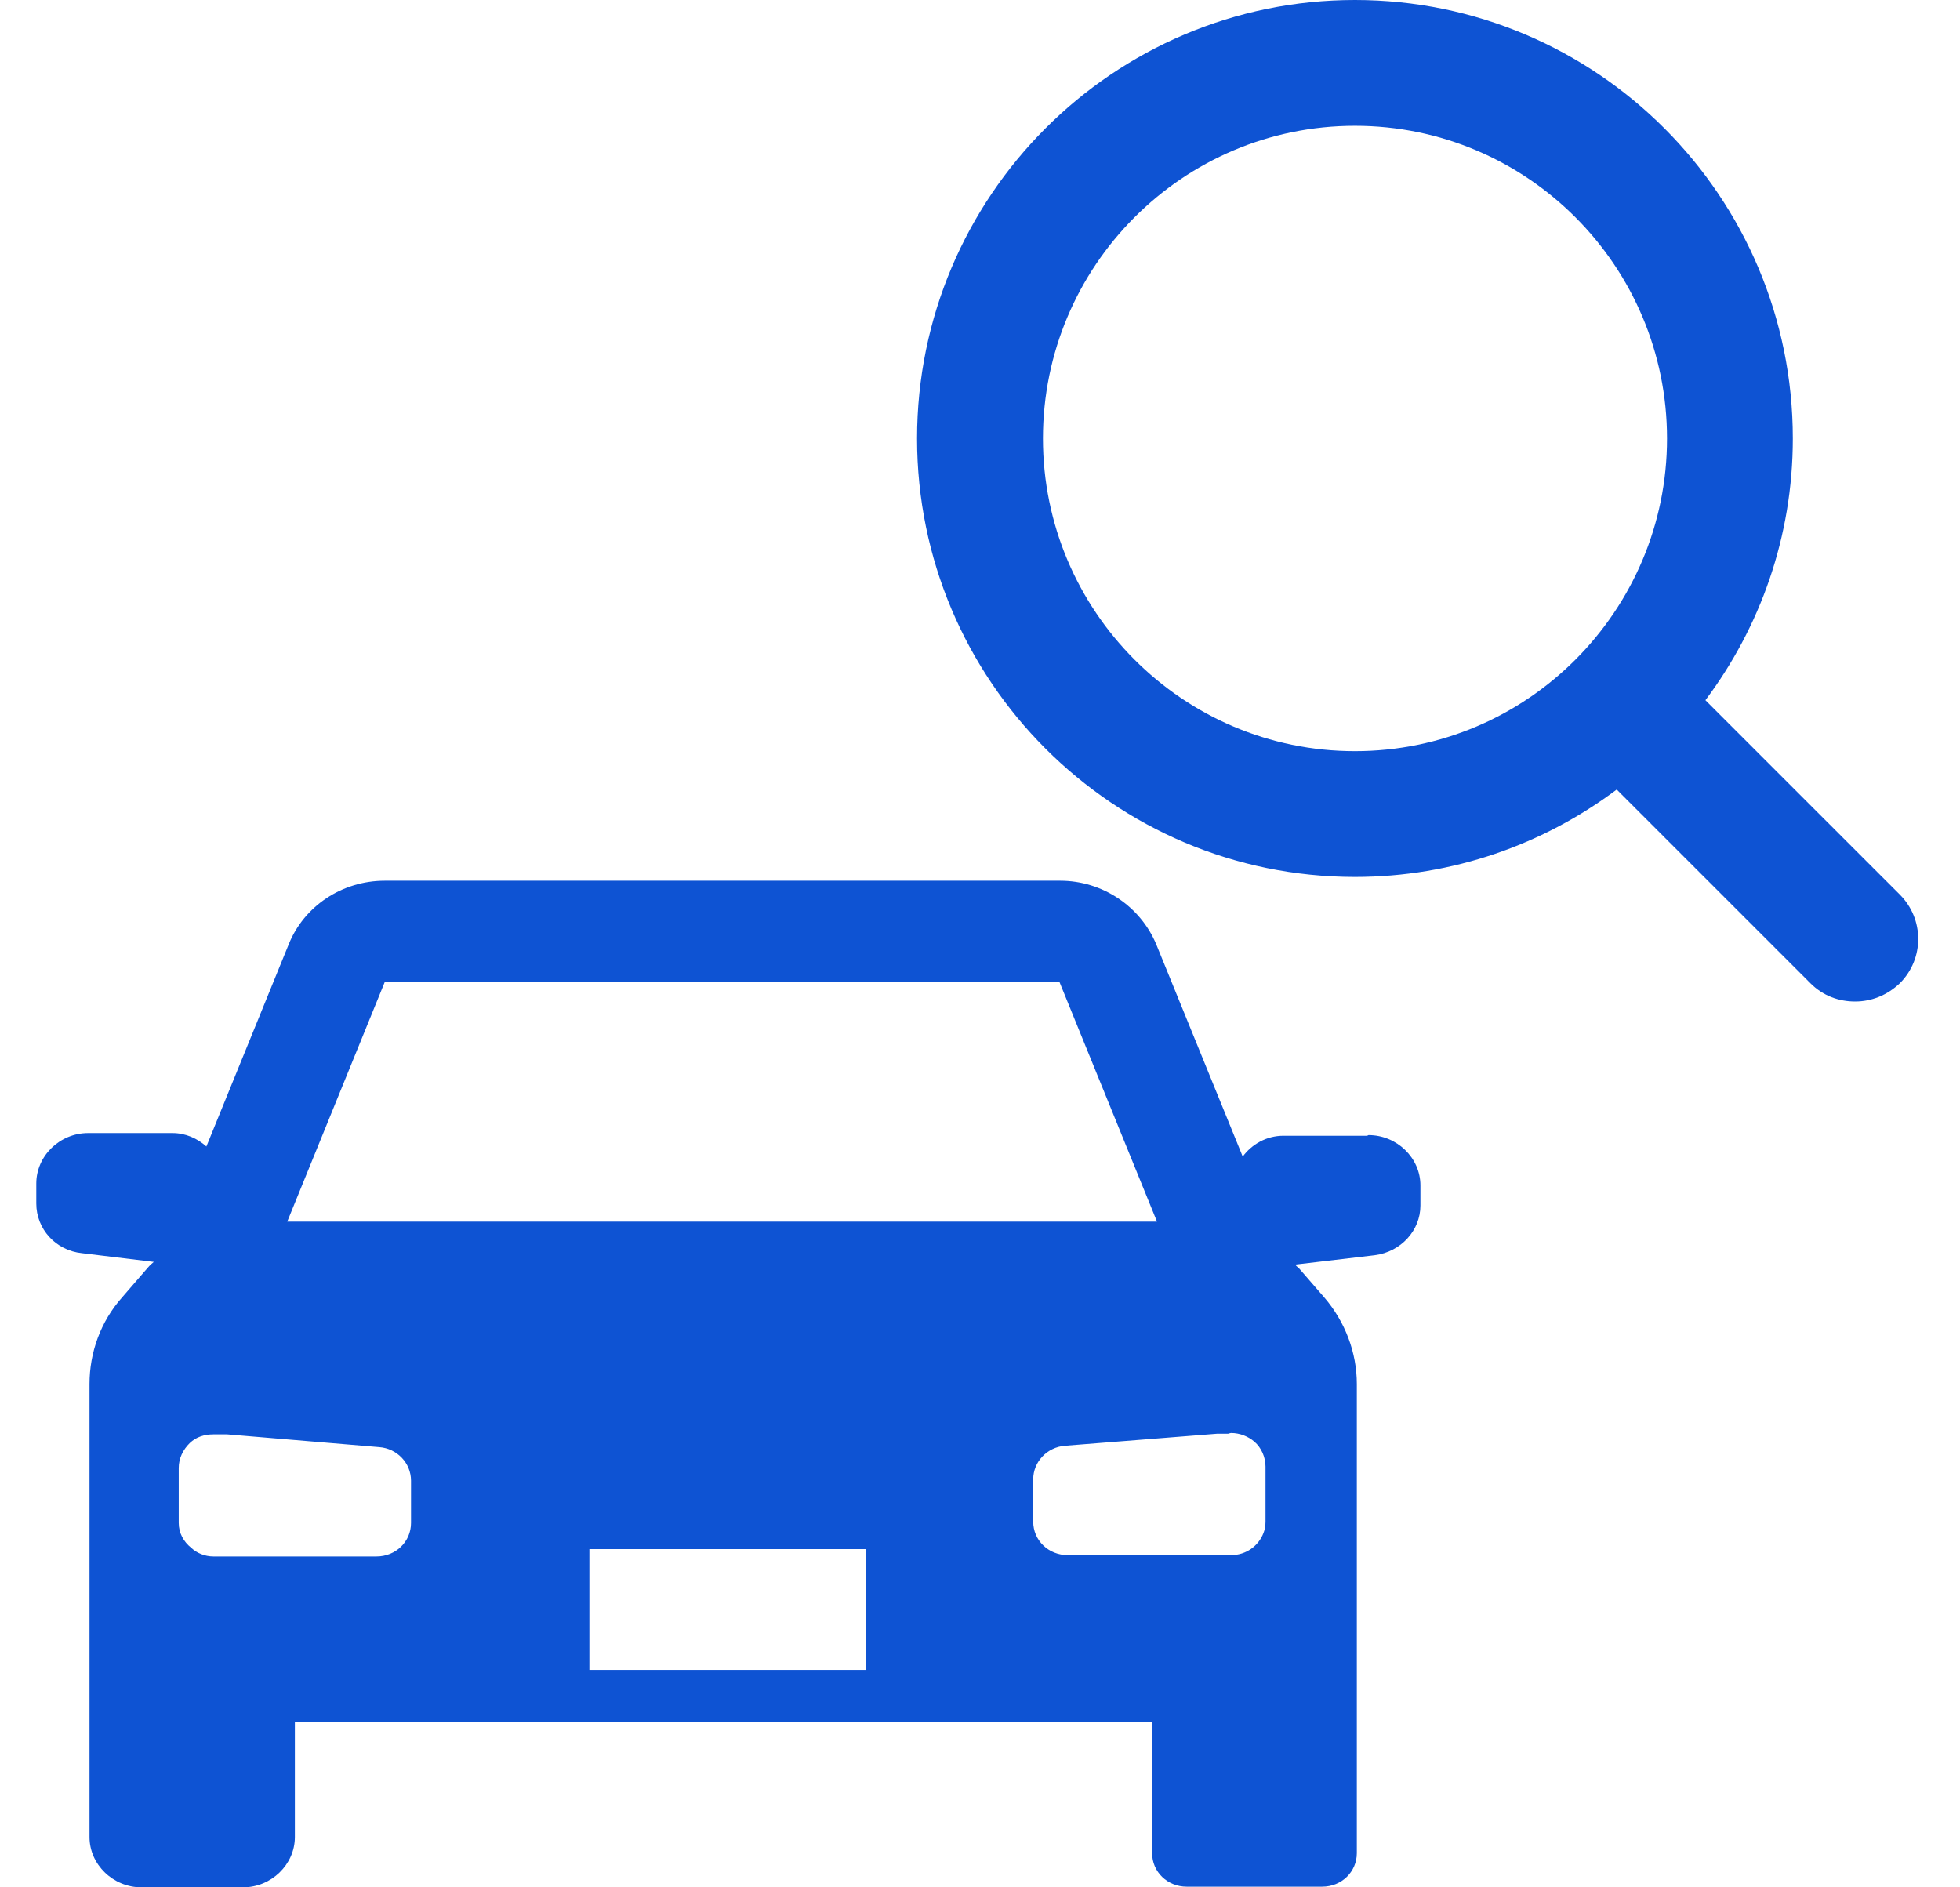
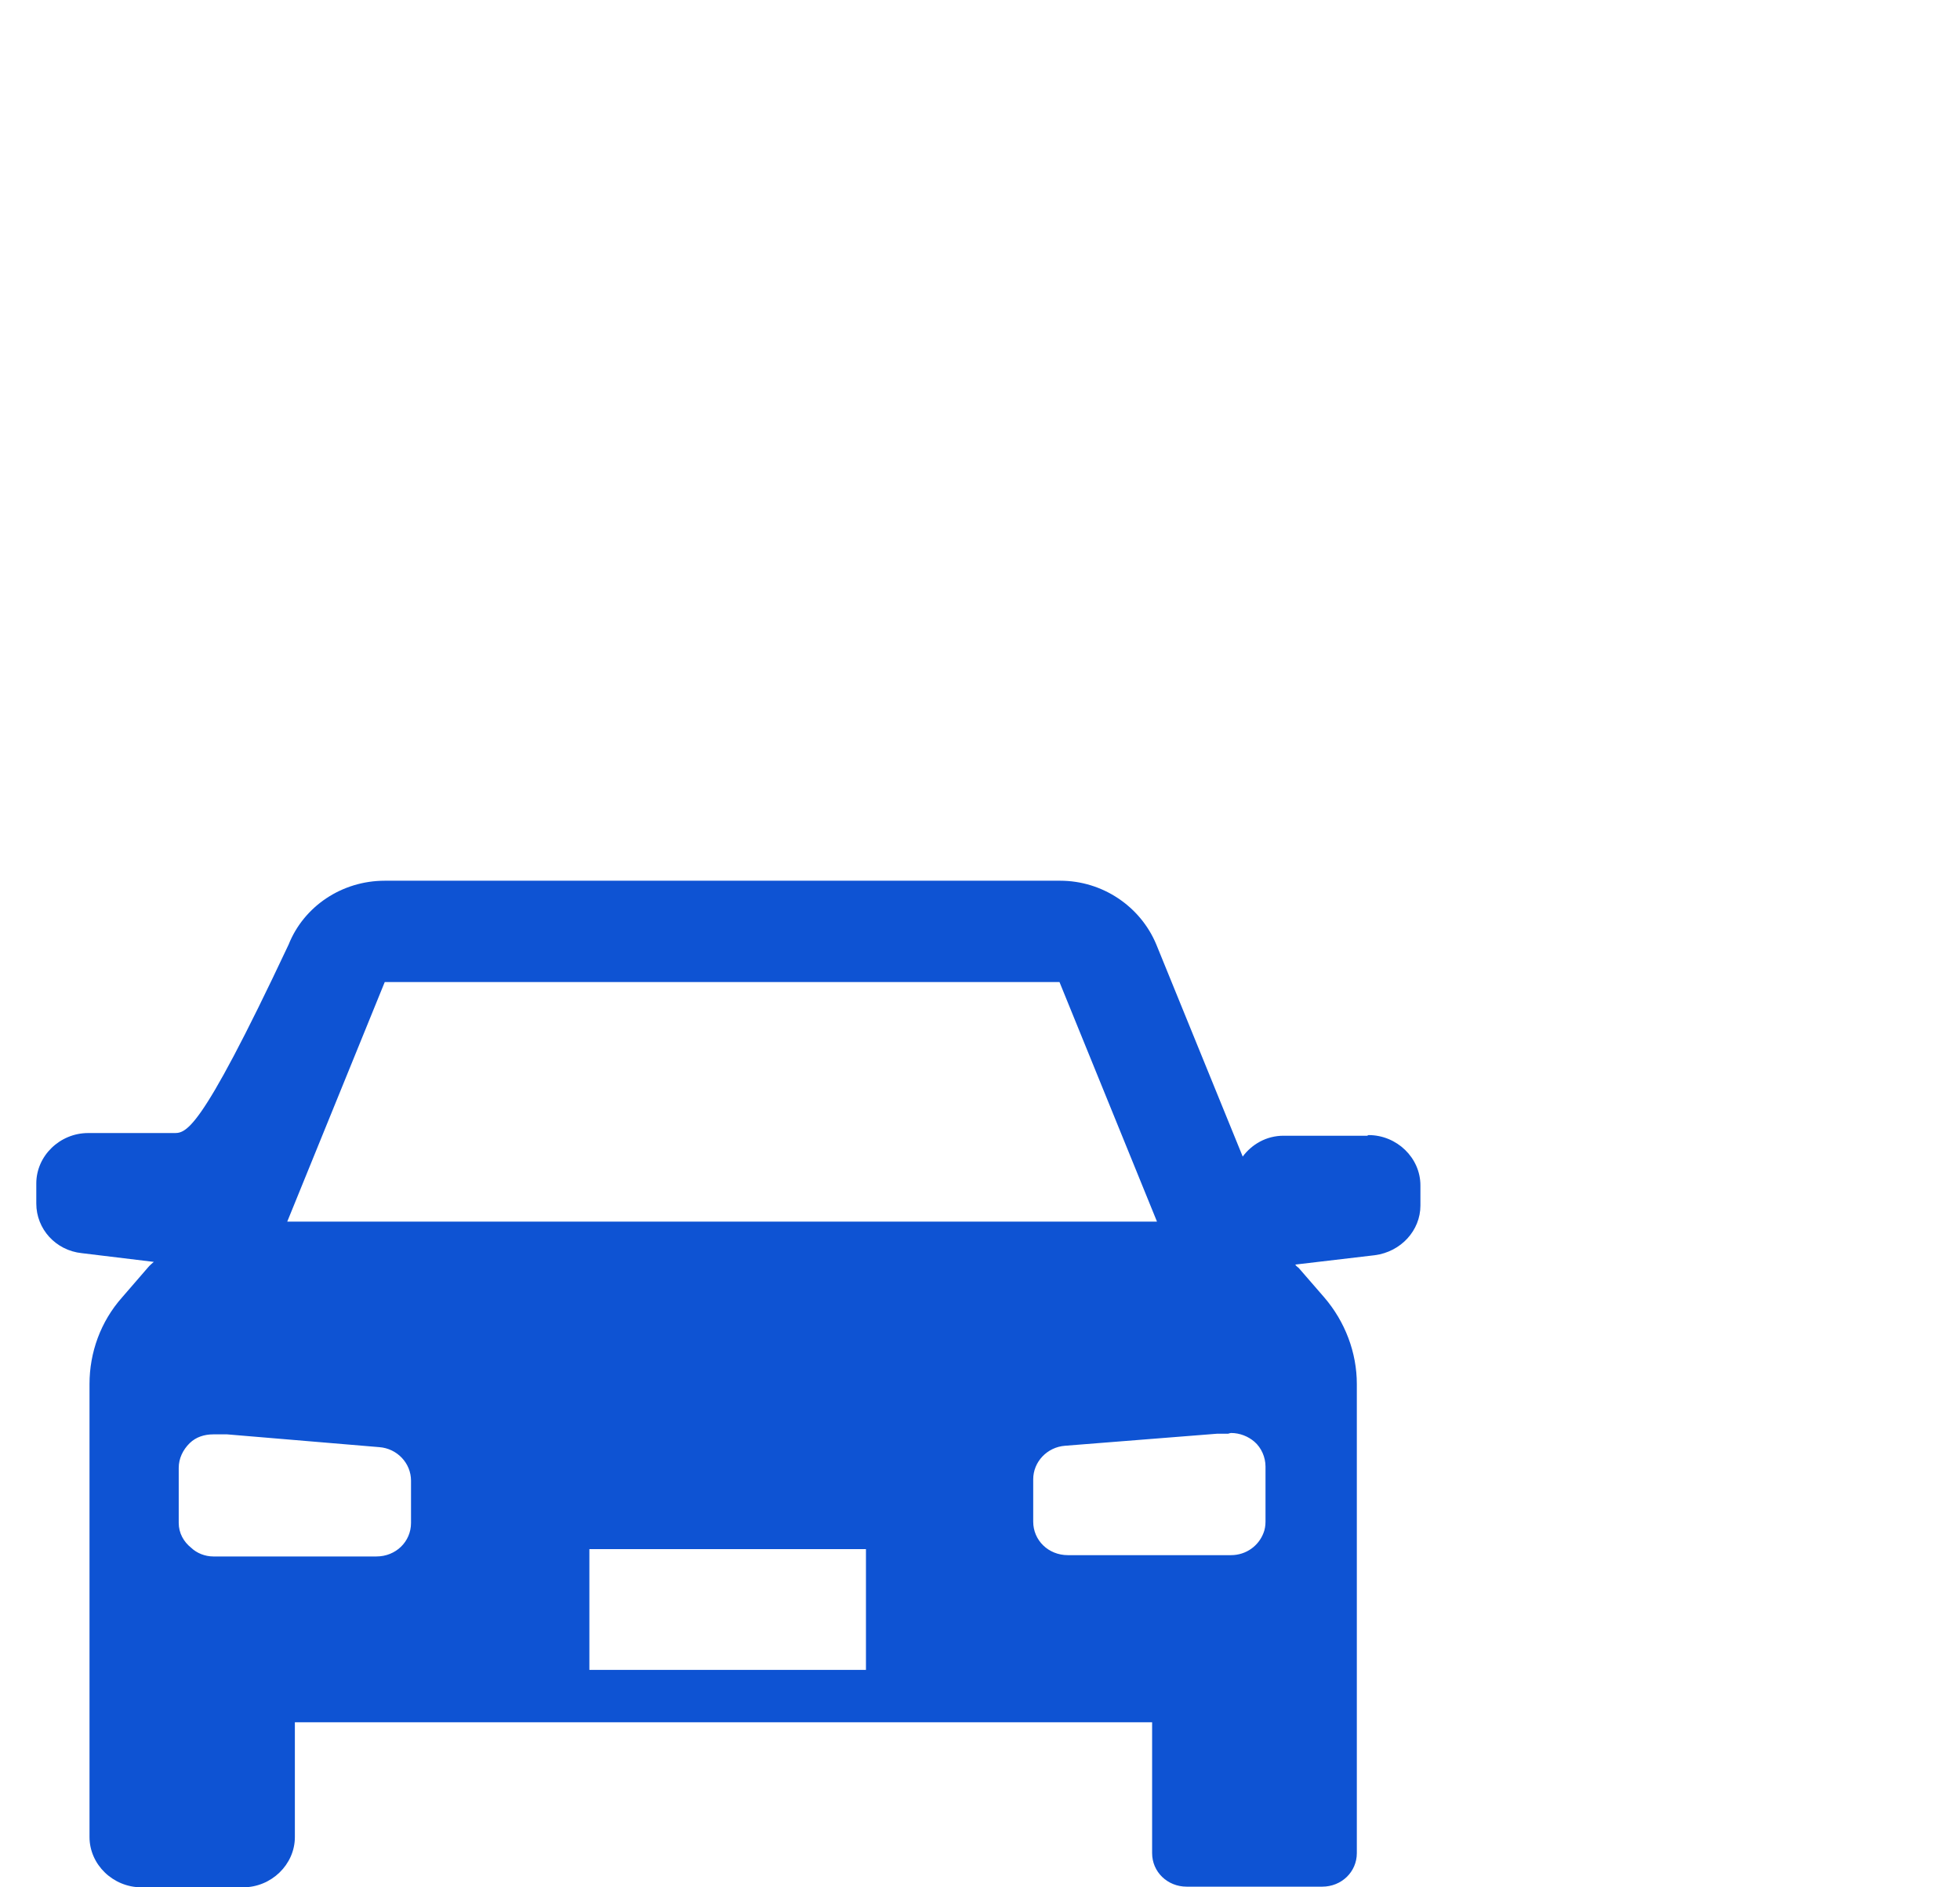
<svg xmlns="http://www.w3.org/2000/svg" width="27" height="26" viewBox="0 0 27 26" fill="none">
  <g clip-path="url(#clip0_1073_1326)">
-     <path d="M18.833 15.646H17.681C17.443 15.646 17.243 15.766 17.119 15.933L15.929 13.012C15.71 12.485 15.186 12.133 14.605 12.133H5.3C4.71 12.133 4.186 12.485 3.976 13.012L2.843 15.794C2.719 15.683 2.557 15.609 2.376 15.609H1.214C0.824 15.609 0.5 15.924 0.5 16.303V16.58C0.5 16.931 0.767 17.227 1.129 17.264L2.119 17.384C2.119 17.384 2.062 17.43 2.033 17.467L1.681 17.874C1.386 18.207 1.233 18.632 1.233 19.067V25.307C1.233 25.686 1.557 26 1.948 26H3.348C3.738 26 4.062 25.686 4.062 25.307V23.726H15.871V25.529C15.871 25.787 16.081 25.991 16.348 25.991H18.214C18.481 25.991 18.691 25.787 18.691 25.529V21.914C18.691 21.914 18.691 21.886 18.691 21.877V19.067C18.691 18.632 18.529 18.207 18.243 17.874L17.89 17.467C17.89 17.467 17.852 17.44 17.843 17.421L18.938 17.292C19.3 17.245 19.567 16.95 19.567 16.608V16.33C19.567 15.951 19.243 15.637 18.852 15.637L18.833 15.646ZM16.957 21.424H14.71C14.443 21.424 14.233 21.221 14.233 20.962V20.379C14.233 20.139 14.424 19.936 14.671 19.917L16.767 19.751H16.919C16.919 19.751 16.948 19.741 16.957 19.741C17.081 19.741 17.195 19.788 17.281 19.862C17.376 19.945 17.433 20.074 17.433 20.204V20.962C17.433 21.017 17.424 21.073 17.405 21.119C17.338 21.295 17.167 21.424 16.957 21.424ZM5.662 20.98C5.662 21.239 5.452 21.442 5.186 21.442H2.938C2.824 21.442 2.71 21.396 2.633 21.322C2.529 21.239 2.462 21.119 2.462 20.98V20.222C2.462 20.093 2.519 19.973 2.614 19.88C2.7 19.797 2.814 19.76 2.938 19.76C2.948 19.76 2.967 19.76 2.976 19.76H3.129L5.224 19.936C5.471 19.954 5.662 20.157 5.662 20.398V20.98ZM5.3 13.529H14.595L15.938 16.829H3.957L5.3 13.529ZM11.929 23.005H8.119V21.341H11.929V23.005Z" fill="#0E53D3" />
-     <path d="M23.493 9.646C24.247 8.641 24.697 7.393 24.697 6.041C24.697 2.704 21.993 0 18.665 0C15.337 0 12.633 2.704 12.633 6.041C12.633 9.377 15.337 12.081 18.665 12.081C20.017 12.081 21.265 11.631 22.271 10.877L24.94 13.546C25.113 13.719 25.33 13.797 25.555 13.797C25.781 13.797 25.997 13.711 26.171 13.546C26.509 13.208 26.509 12.662 26.171 12.324L23.493 9.646ZM14.367 6.041C14.367 3.666 16.291 1.733 18.665 1.733C21.04 1.733 22.964 3.666 22.964 6.041C22.964 8.415 21.04 10.348 18.665 10.348C16.291 10.348 14.367 8.415 14.367 6.041Z" fill="#0E53D3" />
+     <path d="M18.833 15.646H17.681C17.443 15.646 17.243 15.766 17.119 15.933L15.929 13.012C15.71 12.485 15.186 12.133 14.605 12.133H5.3C4.71 12.133 4.186 12.485 3.976 13.012C2.719 15.683 2.557 15.609 2.376 15.609H1.214C0.824 15.609 0.5 15.924 0.5 16.303V16.58C0.5 16.931 0.767 17.227 1.129 17.264L2.119 17.384C2.119 17.384 2.062 17.43 2.033 17.467L1.681 17.874C1.386 18.207 1.233 18.632 1.233 19.067V25.307C1.233 25.686 1.557 26 1.948 26H3.348C3.738 26 4.062 25.686 4.062 25.307V23.726H15.871V25.529C15.871 25.787 16.081 25.991 16.348 25.991H18.214C18.481 25.991 18.691 25.787 18.691 25.529V21.914C18.691 21.914 18.691 21.886 18.691 21.877V19.067C18.691 18.632 18.529 18.207 18.243 17.874L17.89 17.467C17.89 17.467 17.852 17.44 17.843 17.421L18.938 17.292C19.3 17.245 19.567 16.95 19.567 16.608V16.33C19.567 15.951 19.243 15.637 18.852 15.637L18.833 15.646ZM16.957 21.424H14.71C14.443 21.424 14.233 21.221 14.233 20.962V20.379C14.233 20.139 14.424 19.936 14.671 19.917L16.767 19.751H16.919C16.919 19.751 16.948 19.741 16.957 19.741C17.081 19.741 17.195 19.788 17.281 19.862C17.376 19.945 17.433 20.074 17.433 20.204V20.962C17.433 21.017 17.424 21.073 17.405 21.119C17.338 21.295 17.167 21.424 16.957 21.424ZM5.662 20.98C5.662 21.239 5.452 21.442 5.186 21.442H2.938C2.824 21.442 2.71 21.396 2.633 21.322C2.529 21.239 2.462 21.119 2.462 20.98V20.222C2.462 20.093 2.519 19.973 2.614 19.88C2.7 19.797 2.814 19.76 2.938 19.76C2.948 19.76 2.967 19.76 2.976 19.76H3.129L5.224 19.936C5.471 19.954 5.662 20.157 5.662 20.398V20.98ZM5.3 13.529H14.595L15.938 16.829H3.957L5.3 13.529ZM11.929 23.005H8.119V21.341H11.929V23.005Z" fill="#0E53D3" />
  </g>
  <defs>
    <clipPath id="clip0_1073_1326">
      <rect width="26" height="26" fill="white" transform="translate(0.5)" />
    </clipPath>
  </defs>
</svg>